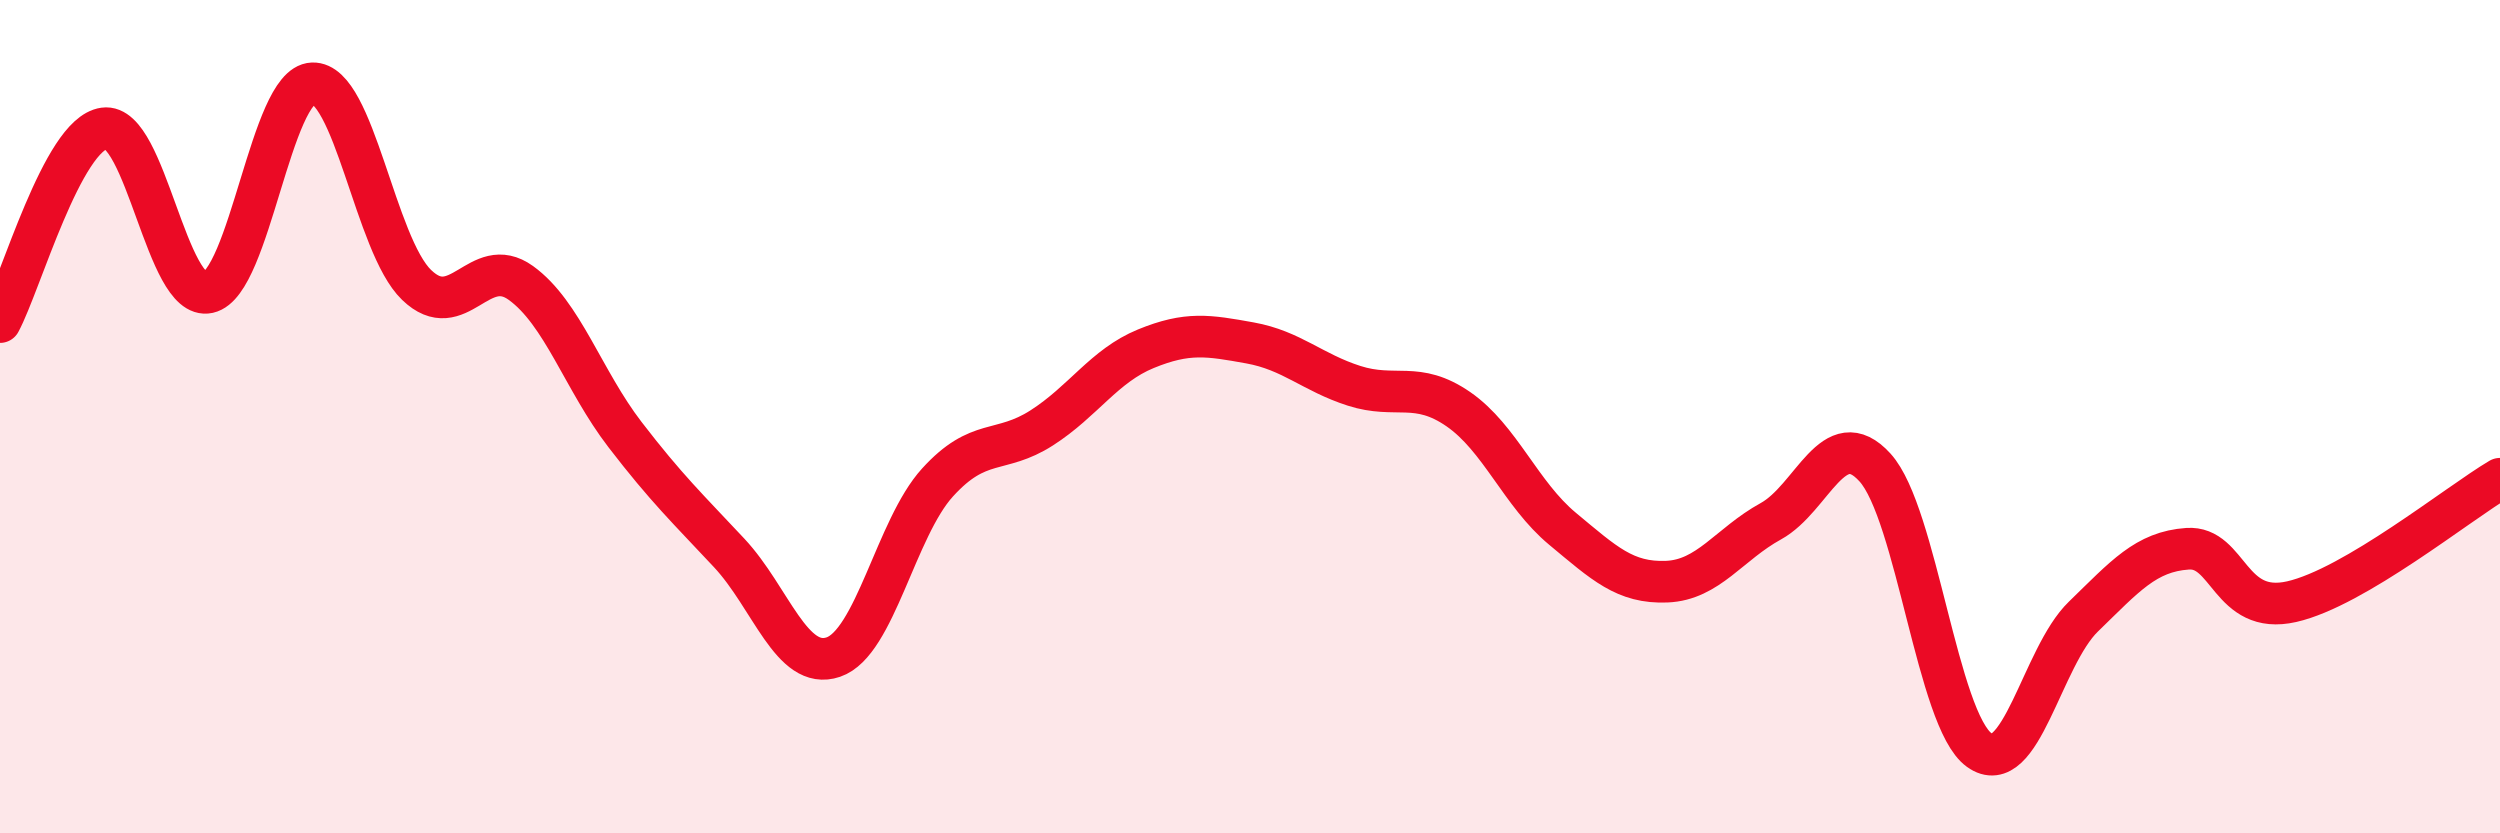
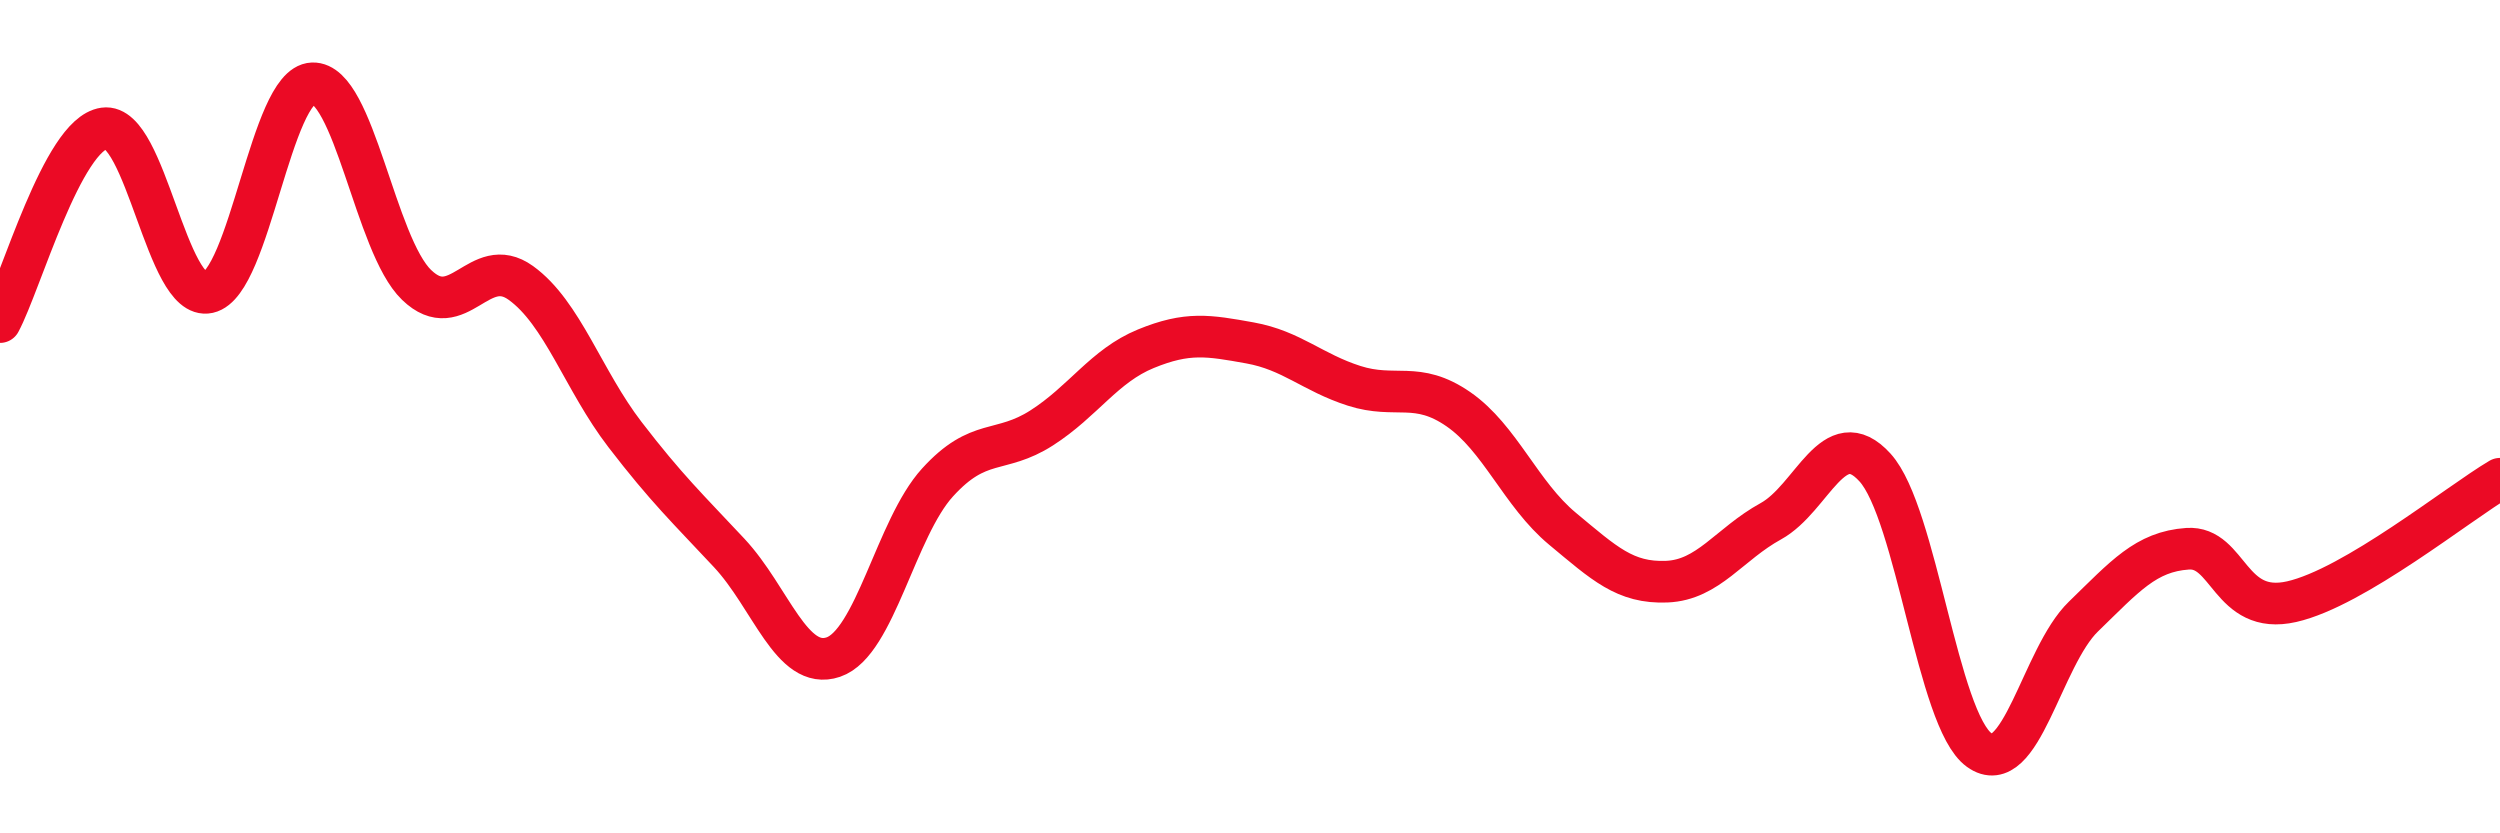
<svg xmlns="http://www.w3.org/2000/svg" width="60" height="20" viewBox="0 0 60 20">
-   <path d="M 0,7.73 C 0.5,6.8 1.5,3.22 2.5,3.08 C 3.5,2.94 4,7.24 5,7.02 C 6,6.8 6.5,2.04 7.5,2 C 8.5,1.96 9,5.88 10,6.84 C 11,7.8 11.5,6.07 12.5,6.79 C 13.5,7.51 14,9.13 15,10.43 C 16,11.73 16.5,12.2 17.5,13.27 C 18.5,14.34 19,16.11 20,15.77 C 21,15.43 21.5,12.68 22.5,11.58 C 23.5,10.48 24,10.91 25,10.27 C 26,9.63 26.5,8.78 27.5,8.37 C 28.5,7.96 29,8.05 30,8.23 C 31,8.41 31.5,8.94 32.5,9.26 C 33.5,9.58 34,9.13 35,9.82 C 36,10.51 36.5,11.86 37.5,12.69 C 38.5,13.52 39,14 40,13.96 C 41,13.92 41.5,13.06 42.5,12.51 C 43.5,11.96 44,10.12 45,11.22 C 46,12.32 46.5,17.28 47.5,18 C 48.5,18.72 49,15.77 50,14.8 C 51,13.83 51.5,13.24 52.5,13.17 C 53.5,13.1 53.5,14.78 55,14.44 C 56.5,14.1 59,12.08 60,11.49L60 20L0 20Z" fill="#EB0A25" opacity="0.1" stroke-linecap="round" stroke-linejoin="round" />
  <path d="M 0,7.73 C 0.5,6.8 1.5,3.22 2.5,3.08 C 3.5,2.94 4,7.24 5,7.02 C 6,6.8 6.5,2.04 7.5,2 C 8.5,1.96 9,5.88 10,6.84 C 11,7.8 11.5,6.07 12.5,6.79 C 13.5,7.51 14,9.13 15,10.43 C 16,11.73 16.5,12.2 17.5,13.27 C 18.5,14.34 19,16.11 20,15.77 C 21,15.43 21.5,12.68 22.5,11.58 C 23.5,10.48 24,10.91 25,10.27 C 26,9.63 26.5,8.78 27.5,8.37 C 28.5,7.96 29,8.05 30,8.23 C 31,8.41 31.5,8.94 32.5,9.26 C 33.5,9.58 34,9.13 35,9.82 C 36,10.51 36.5,11.86 37.5,12.69 C 38.5,13.52 39,14 40,13.96 C 41,13.92 41.5,13.06 42.5,12.51 C 43.5,11.96 44,10.12 45,11.22 C 46,12.32 46.5,17.28 47.5,18 C 48.5,18.72 49,15.77 50,14.8 C 51,13.83 51.5,13.24 52.5,13.17 C 53.5,13.1 53.5,14.78 55,14.44 C 56.5,14.1 59,12.08 60,11.49" stroke="#EB0A25" stroke-width="1" fill="none" stroke-linecap="round" stroke-linejoin="round" />
</svg>